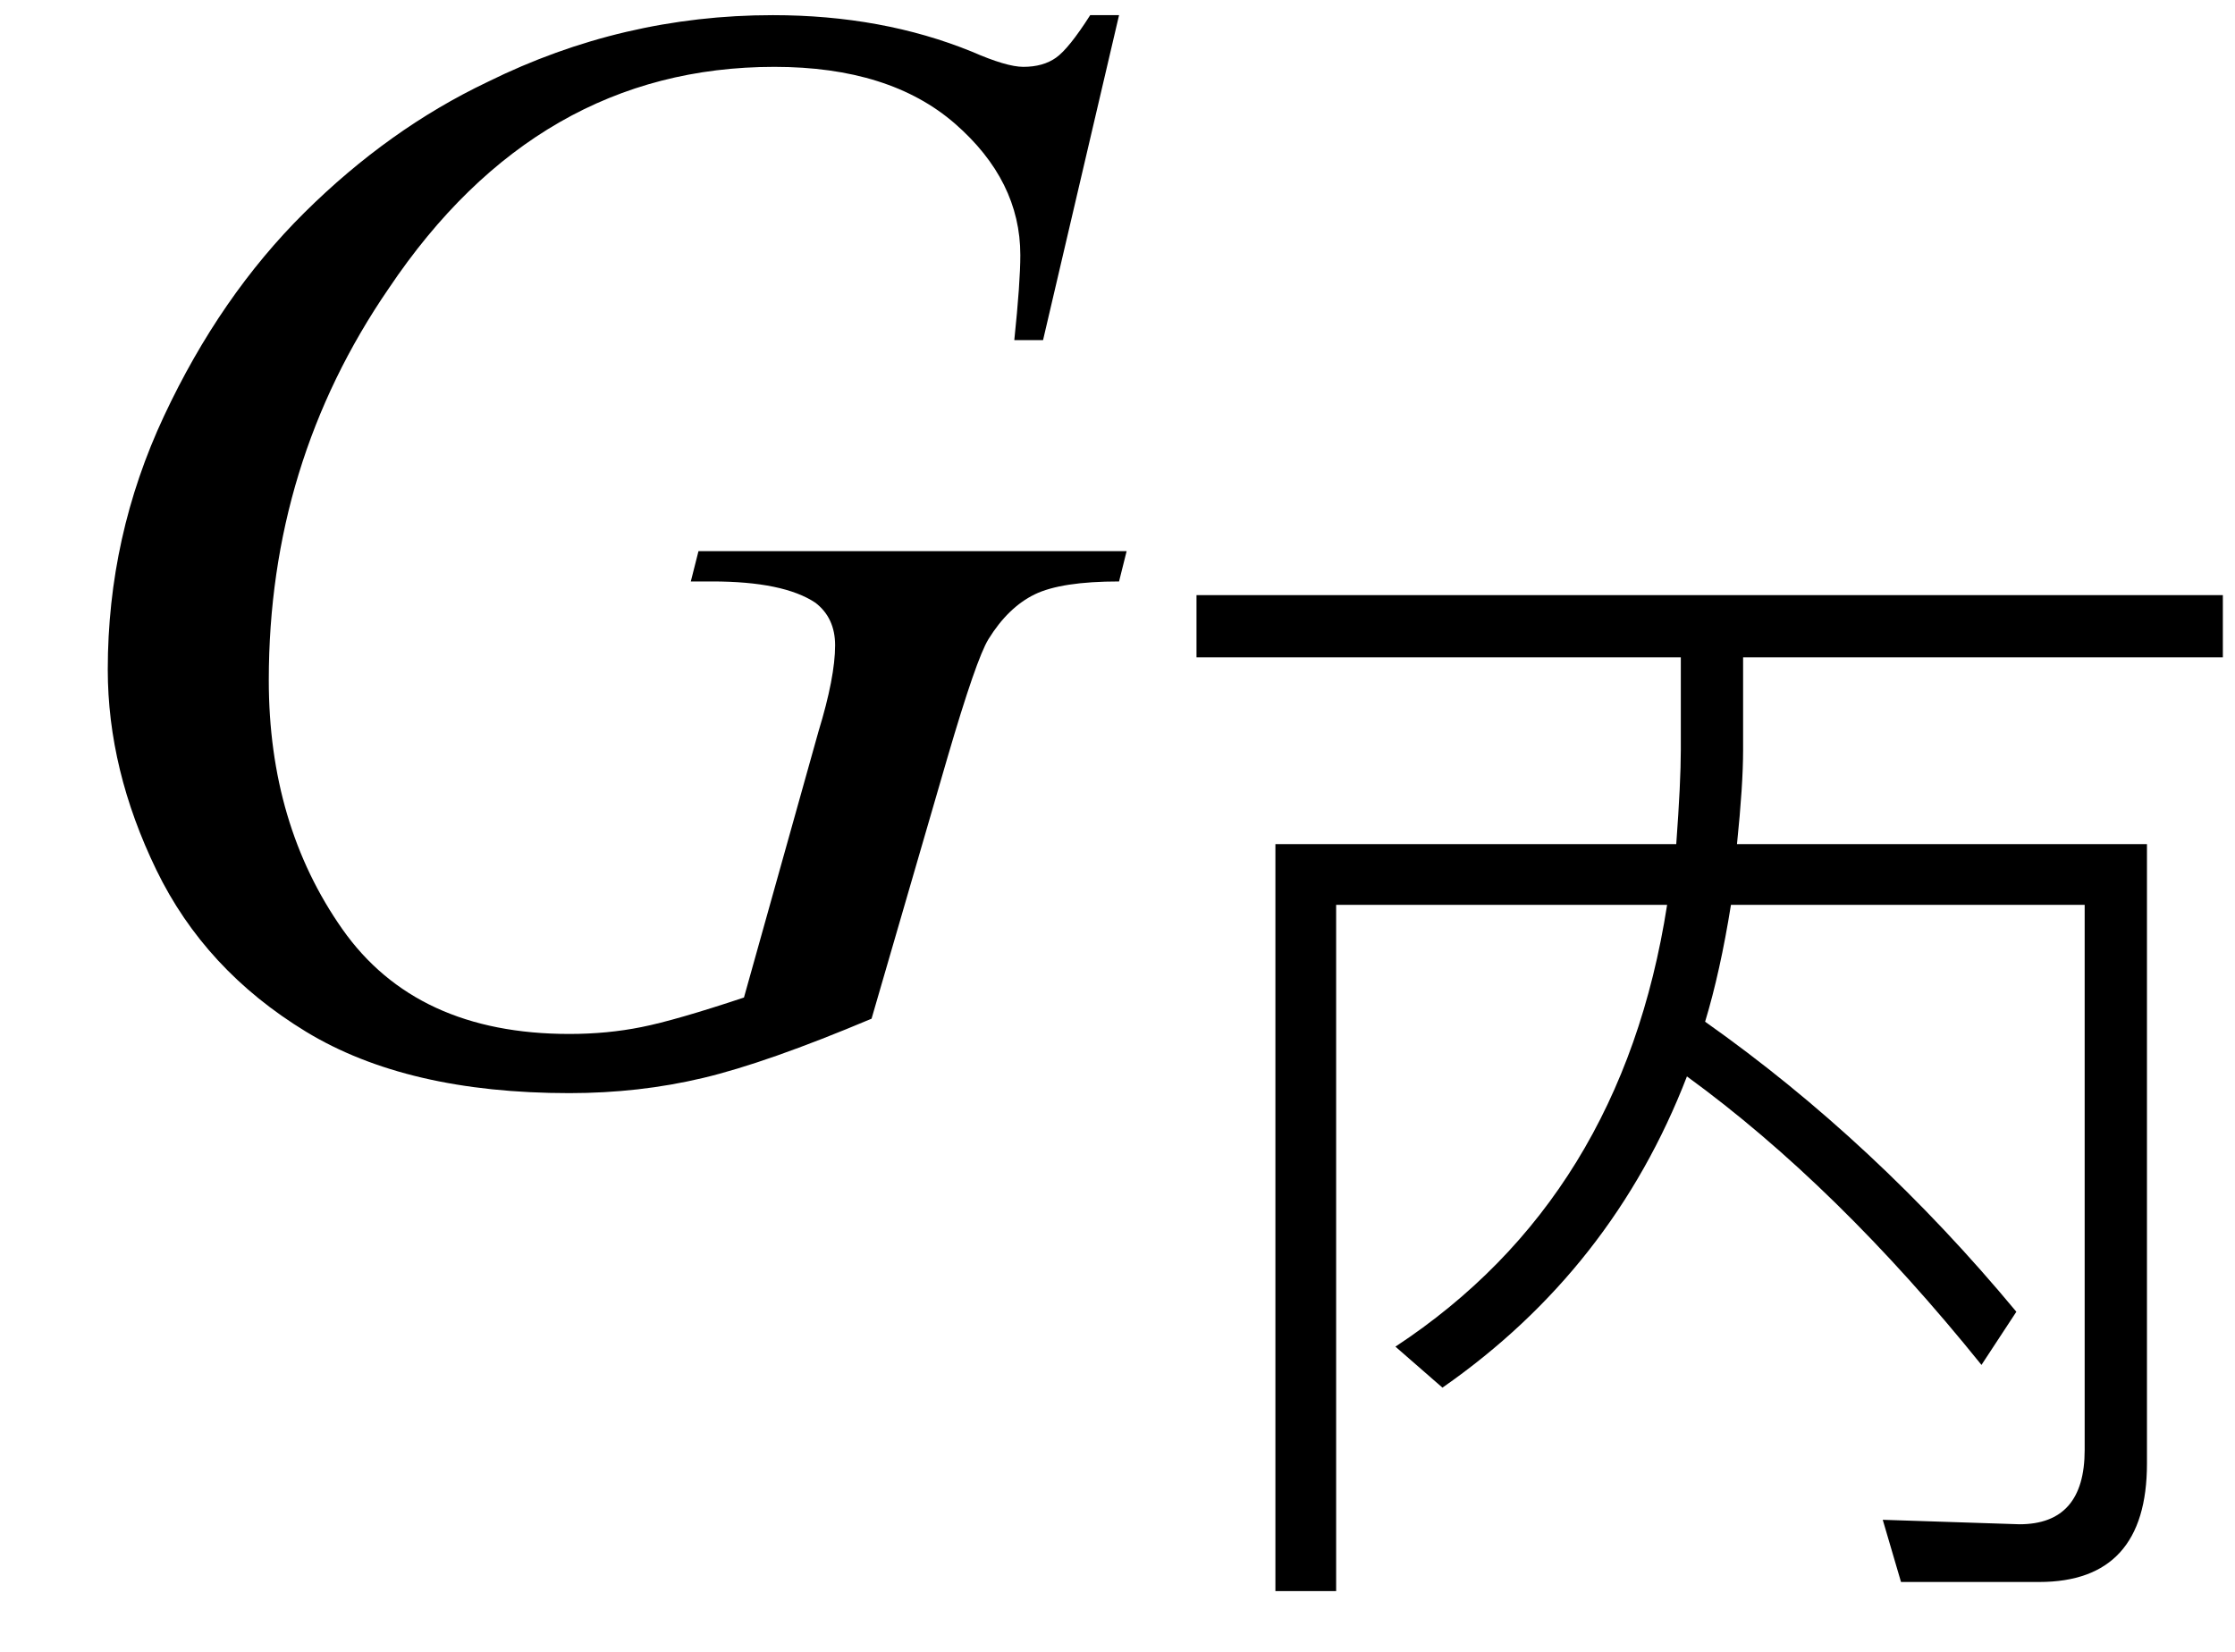
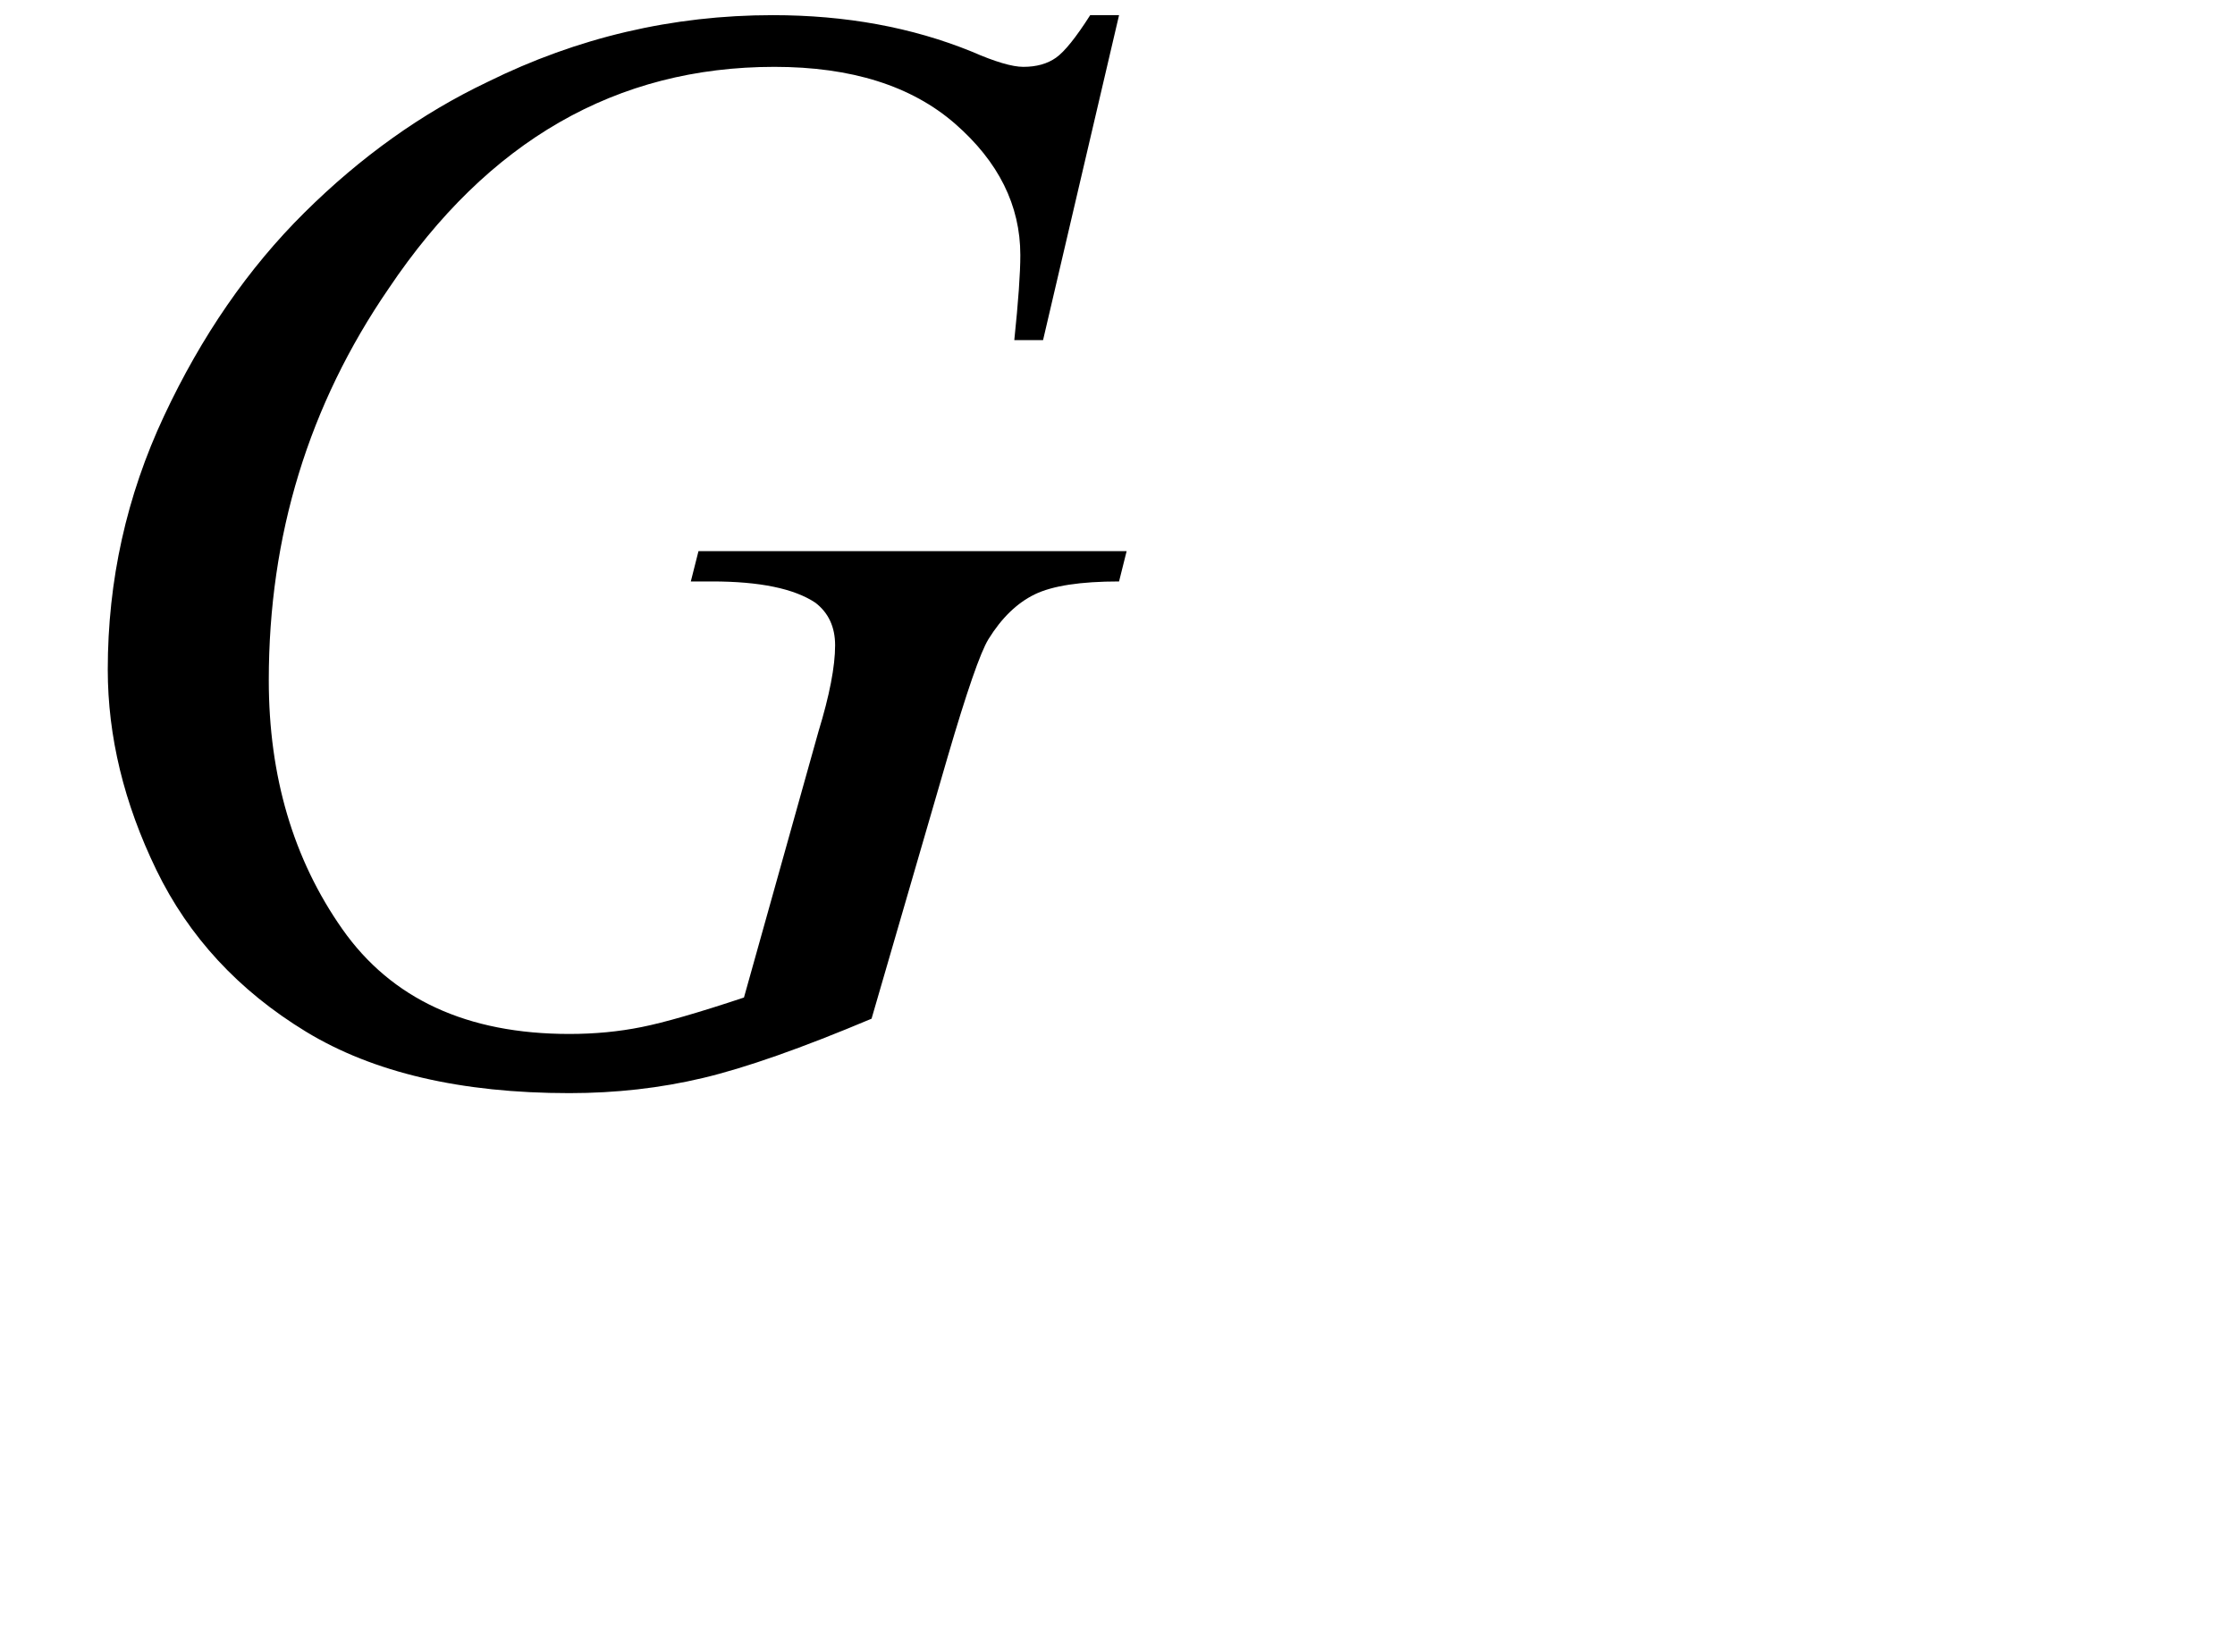
<svg xmlns="http://www.w3.org/2000/svg" stroke-dasharray="none" shape-rendering="auto" font-family="'Dialog'" width="23" text-rendering="auto" fill-opacity="1" contentScriptType="text/ecmascript" color-interpolation="auto" color-rendering="auto" preserveAspectRatio="xMidYMid meet" font-size="12" fill="black" stroke="black" image-rendering="auto" stroke-miterlimit="10" zoomAndPan="magnify" version="1.0" stroke-linecap="square" stroke-linejoin="miter" contentStyleType="text/css" font-style="normal" height="17" stroke-width="1" stroke-dashoffset="0" font-weight="normal" stroke-opacity="1">
  <defs id="genericDefs" />
  <g>
    <g text-rendering="optimizeLegibility" transform="translate(0,11)" color-rendering="optimizeQuality" color-interpolation="linearRGB" image-rendering="optimizeQuality">
      <path d="M11.516 -10.844 L10.734 -7.5 L10.438 -7.5 Q10.5 -8.094 10.5 -8.375 Q10.5 -9.141 9.828 -9.727 Q9.156 -10.312 7.969 -10.312 Q5.531 -10.312 4 -8.031 Q2.766 -6.234 2.766 -4 Q2.766 -2.516 3.523 -1.438 Q4.281 -0.359 5.859 -0.359 Q6.25 -0.359 6.602 -0.43 Q6.953 -0.5 7.656 -0.734 L8.422 -3.469 Q8.594 -4.031 8.594 -4.359 Q8.594 -4.641 8.391 -4.797 Q8.062 -5.016 7.328 -5.016 L7.109 -5.016 L7.188 -5.328 L11.594 -5.328 L11.516 -5.016 Q10.922 -5.016 10.648 -4.883 Q10.375 -4.75 10.172 -4.422 Q10.047 -4.219 9.75 -3.203 L8.969 -0.516 Q7.891 -0.062 7.234 0.094 Q6.578 0.25 5.859 0.25 Q4.188 0.25 3.148 -0.383 Q2.109 -1.016 1.609 -2.047 Q1.109 -3.078 1.109 -4.109 Q1.109 -5.484 1.688 -6.719 Q2.266 -7.953 3.133 -8.812 Q4 -9.672 5.016 -10.156 Q6.406 -10.844 7.953 -10.844 Q9.078 -10.844 10 -10.469 Q10.359 -10.312 10.531 -10.312 Q10.734 -10.312 10.867 -10.406 Q11 -10.5 11.219 -10.844 L11.516 -10.844 Z" stroke="none" />
    </g>
    <g text-rendering="optimizeLegibility" transform="translate(11.594,15.203)" color-rendering="optimizeQuality" color-interpolation="linearRGB" image-rendering="optimizeQuality">
-       <path d="M3.25 -0.922 L2.766 -1.344 Q5.094 -2.875 5.562 -5.891 L2.156 -5.891 L2.156 1.172 L1.531 1.172 L1.531 -6.516 L5.656 -6.516 Q5.703 -7.156 5.703 -7.484 L5.703 -8.438 L0.719 -8.438 L0.719 -9.078 L11.281 -9.078 L11.281 -8.438 L6.344 -8.438 L6.344 -7.484 Q6.344 -7.125 6.281 -6.516 L10.5 -6.516 L10.5 -0.141 Q10.5 1.078 9.391 1.078 L7.969 1.078 L7.781 0.438 L9.188 0.484 Q9.859 0.484 9.859 -0.281 L9.859 -5.891 L6.219 -5.891 Q6.109 -5.203 5.953 -4.688 Q7.703 -3.453 9.156 -1.703 L8.797 -1.156 Q7.312 -3 5.766 -4.125 Q5 -2.141 3.25 -0.922 Z" stroke="none" />
-     </g>
+       </g>
  </g>
</svg>